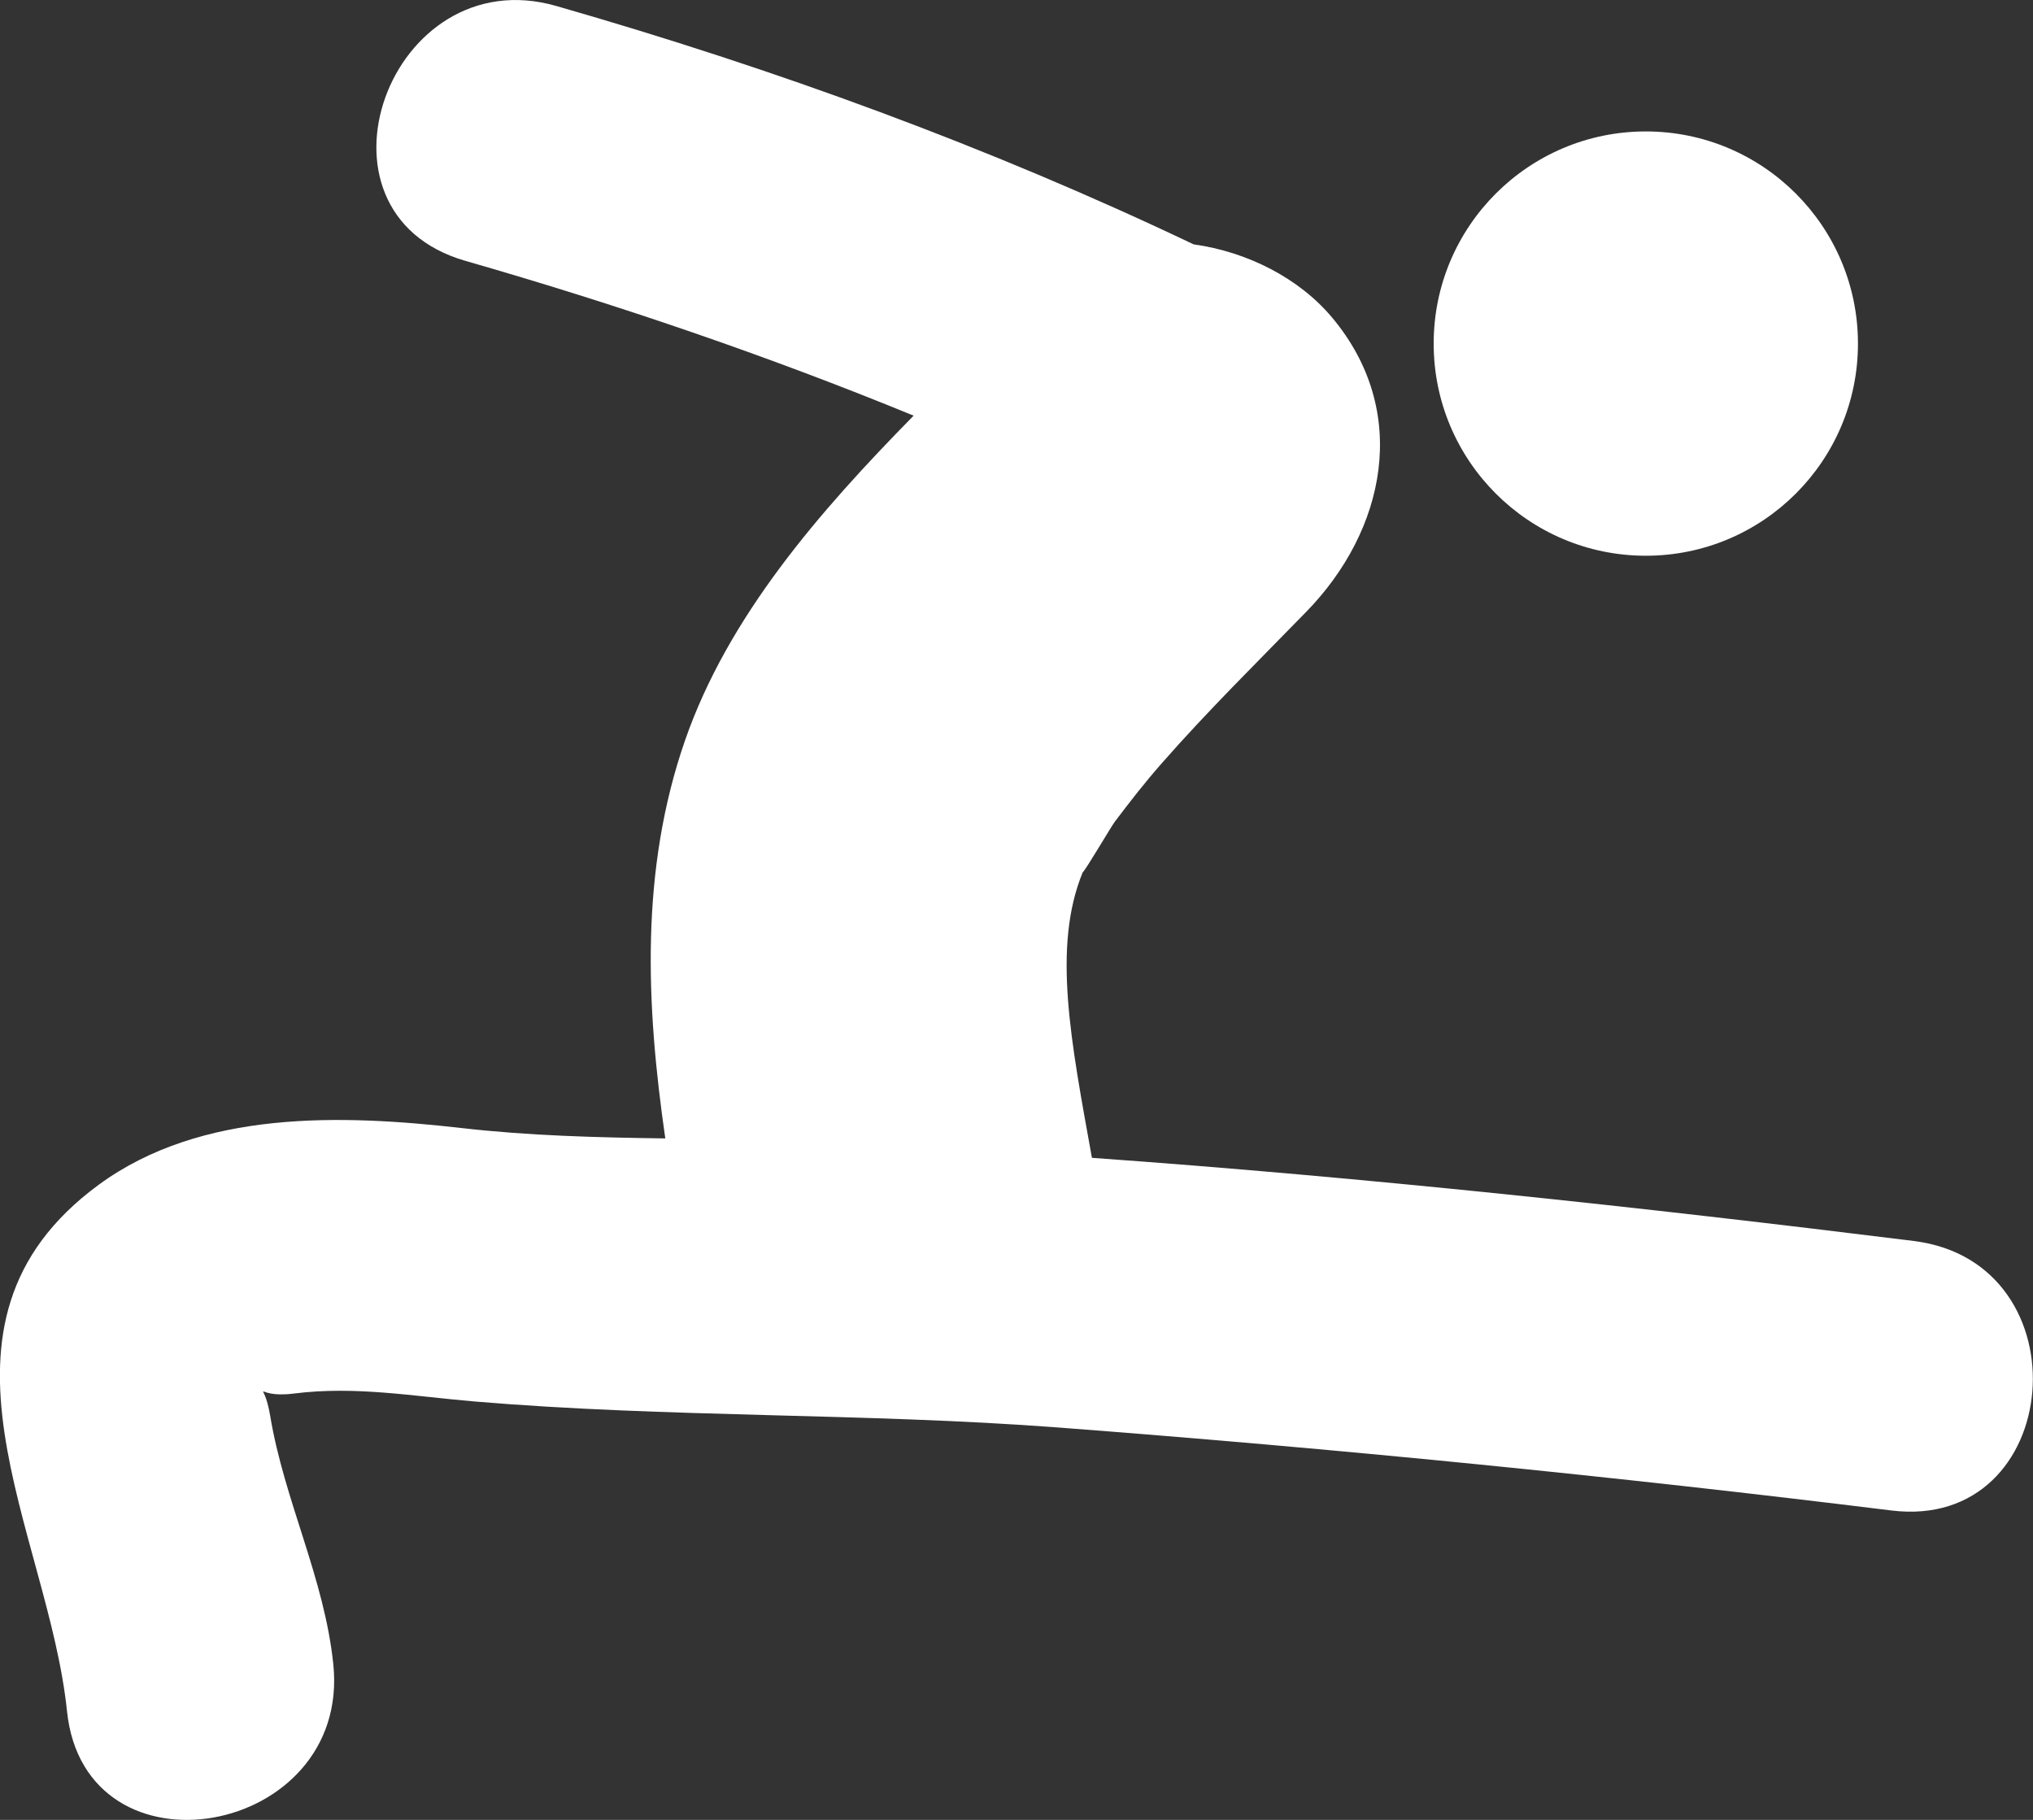
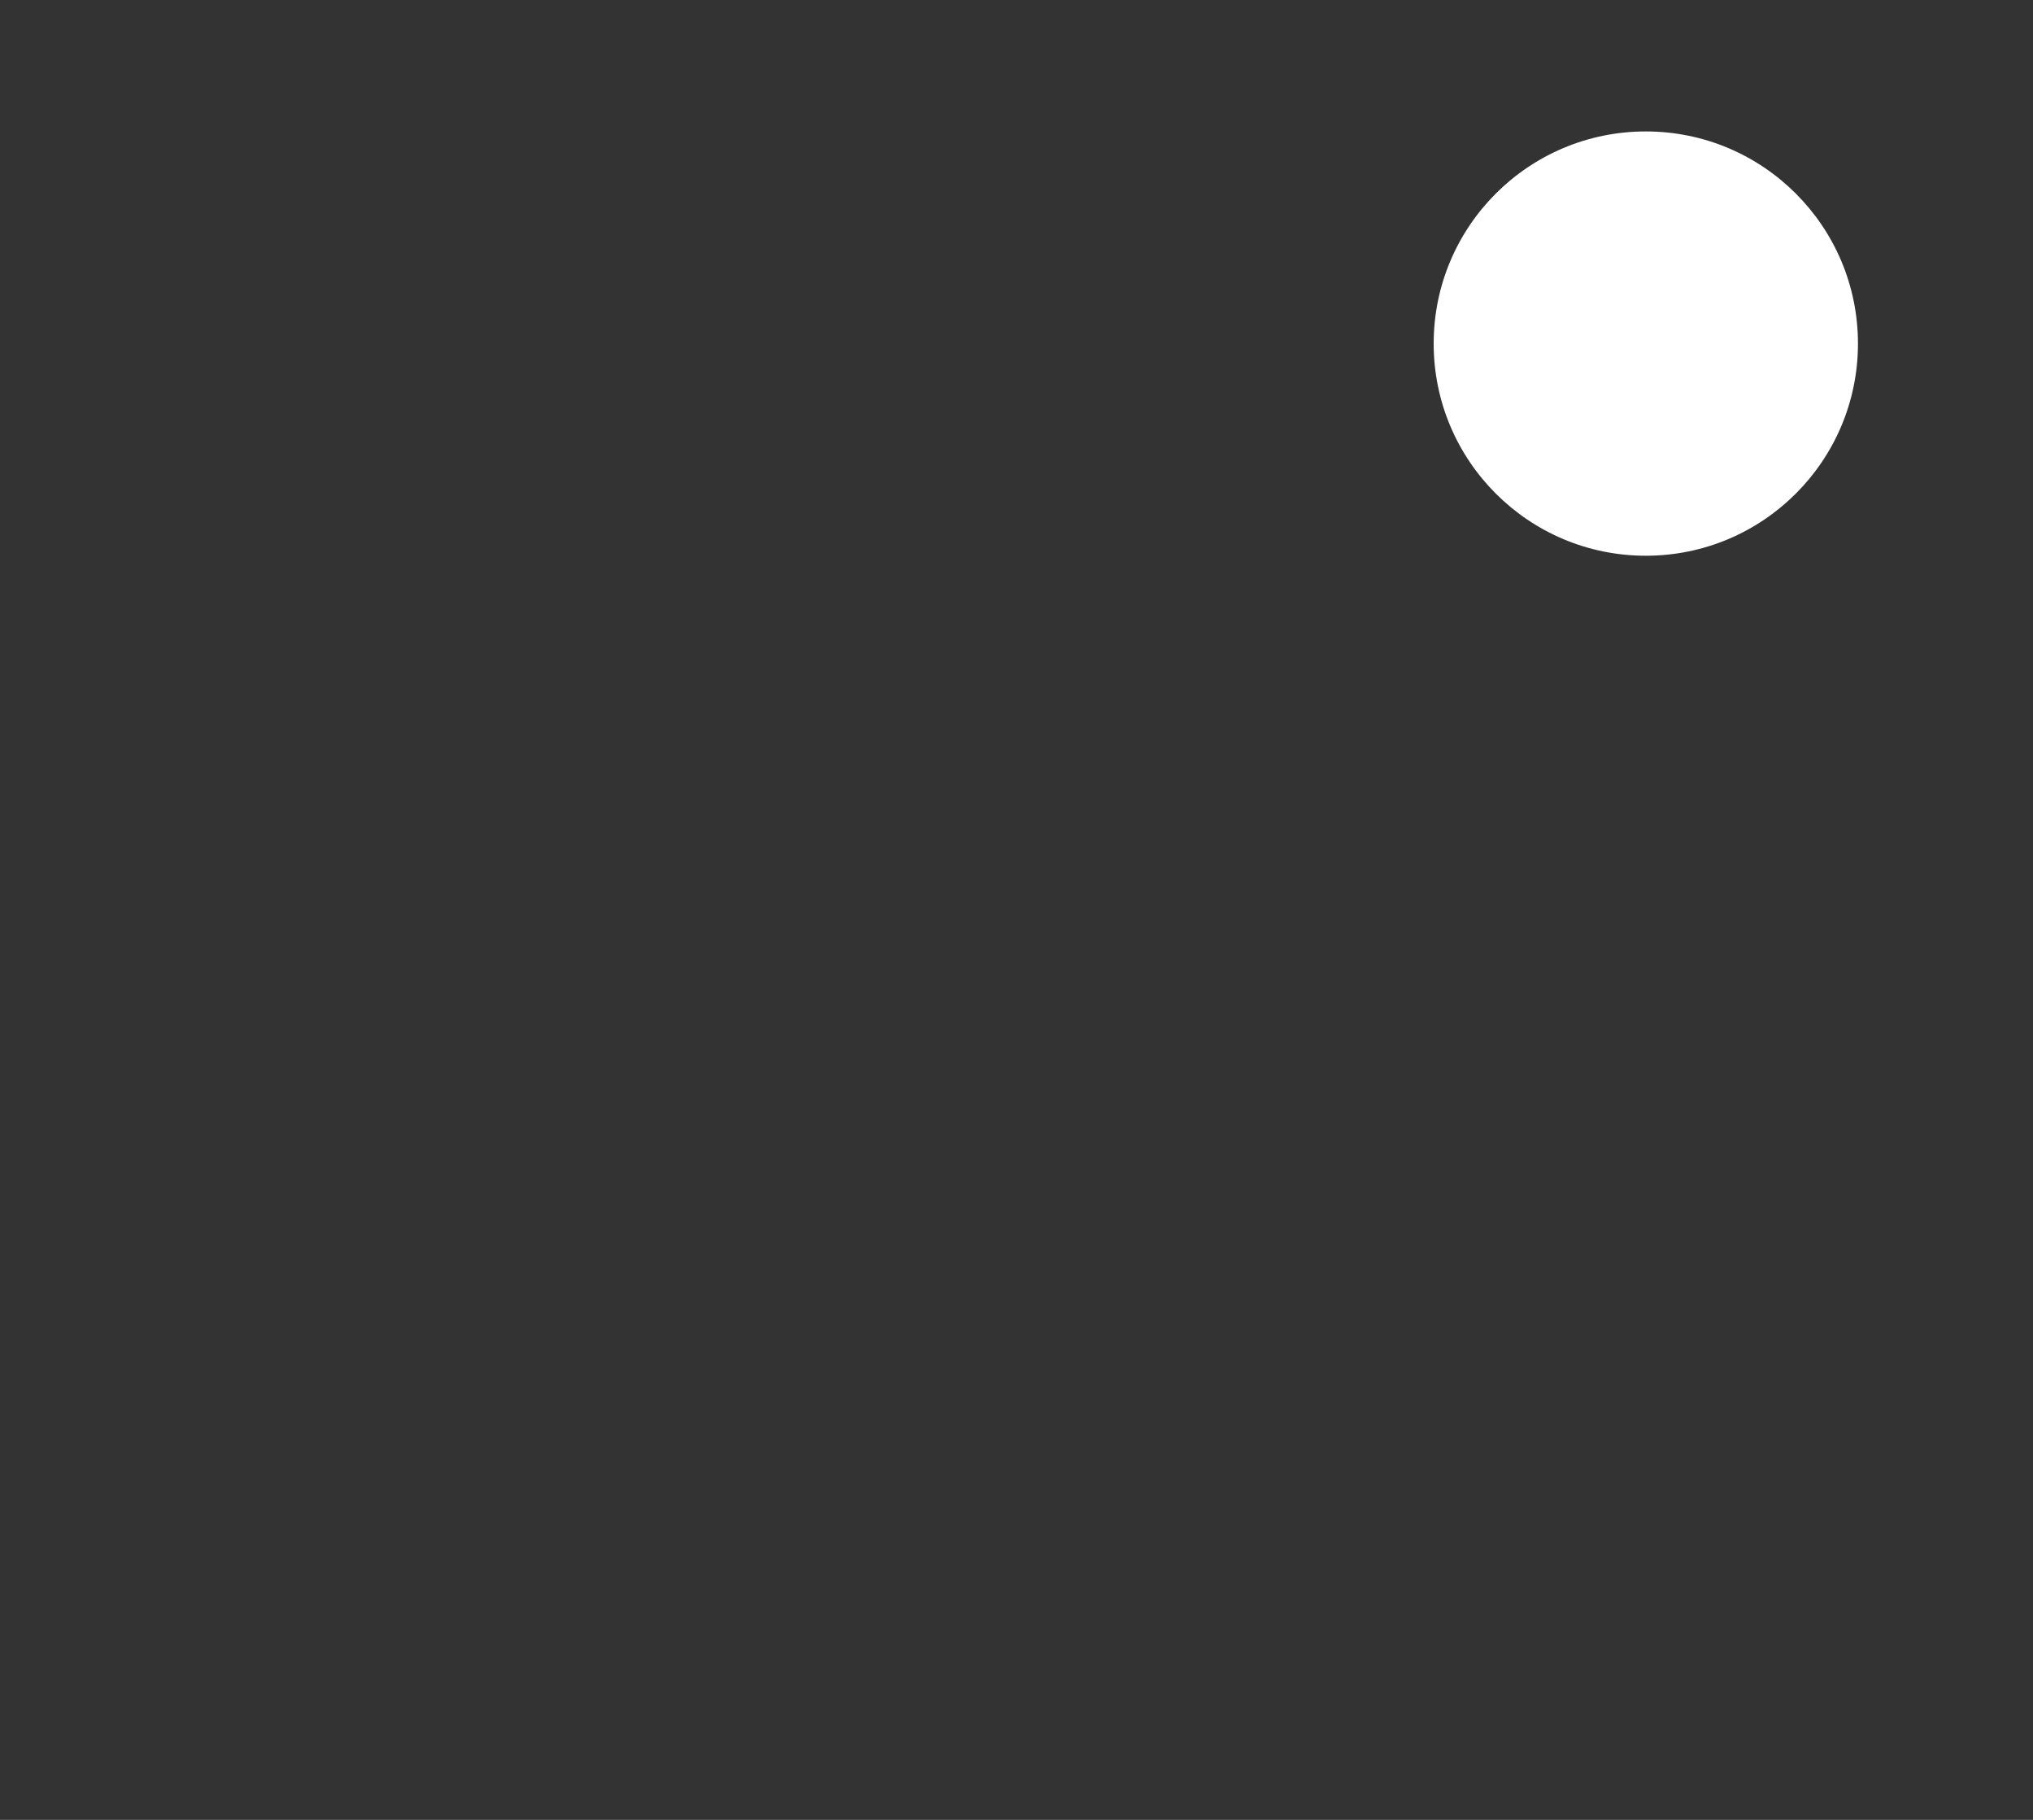
<svg xmlns="http://www.w3.org/2000/svg" id="Capa_2" viewBox="0 0 200 179.03">
  <rect x="0" y="0" width="200" height="179.03" fill="#333333" stroke="none" />
  <defs>
    <style> .cls-1 { fill: #fff; } </style>
  </defs>
  <g id="Capa_1-2" data-name="Capa_1">
    <g id="SVGRepo_iconCarrier">
      <g>
-         <path class="cls-1" d="M188.28,122.08c-26.85-3.33-53.84-6.25-80.86-8.18-2.06-11.45-3.92-20.73-.91-28.08.34-.3,2.77-4.47,3.18-5.01,1.47-1.95,2.96-3.86,4.57-5.69,4.53-5.17,9.44-10,14.23-14.92,7.83-8.01,10.3-19.72,2.56-28.96-3.24-3.87-8.34-6.47-13.62-7.2C97.23,14.42,76.26,6.77,54.73.59c-16.39-4.71-25.48,20.31-8.95,25.07,15,4.31,29.72,9.33,44.1,15.23-9.29,9.45-18.24,19.73-22.48,31.92-4.45,12.8-3.85,26.05-1.95,39.18-6.7-.09-13.4-.26-20.04-1.02-11.78-1.34-25.61-1.82-35.7,5.58-18.73,13.75-4.95,34.08-3.12,51.77,1.76,17.09,27.95,12.38,26.2-4.6-.88-8.49-4.83-16.11-6.21-24.44-.67-4.02-1.87-1.66,2.31-2.19,6.07-.77,11.76.27,17.81.78,19,1.6,38.24,1.11,57.3,2.55,27.4,2.08,54.78,4.8,82.06,8.17,17.04,2.11,19.22-24.41,2.2-26.51Z" />
        <circle class="cls-1" cx="161.91" cy="33.8" r="20.87" />
      </g>
    </g>
  </g>
</svg>